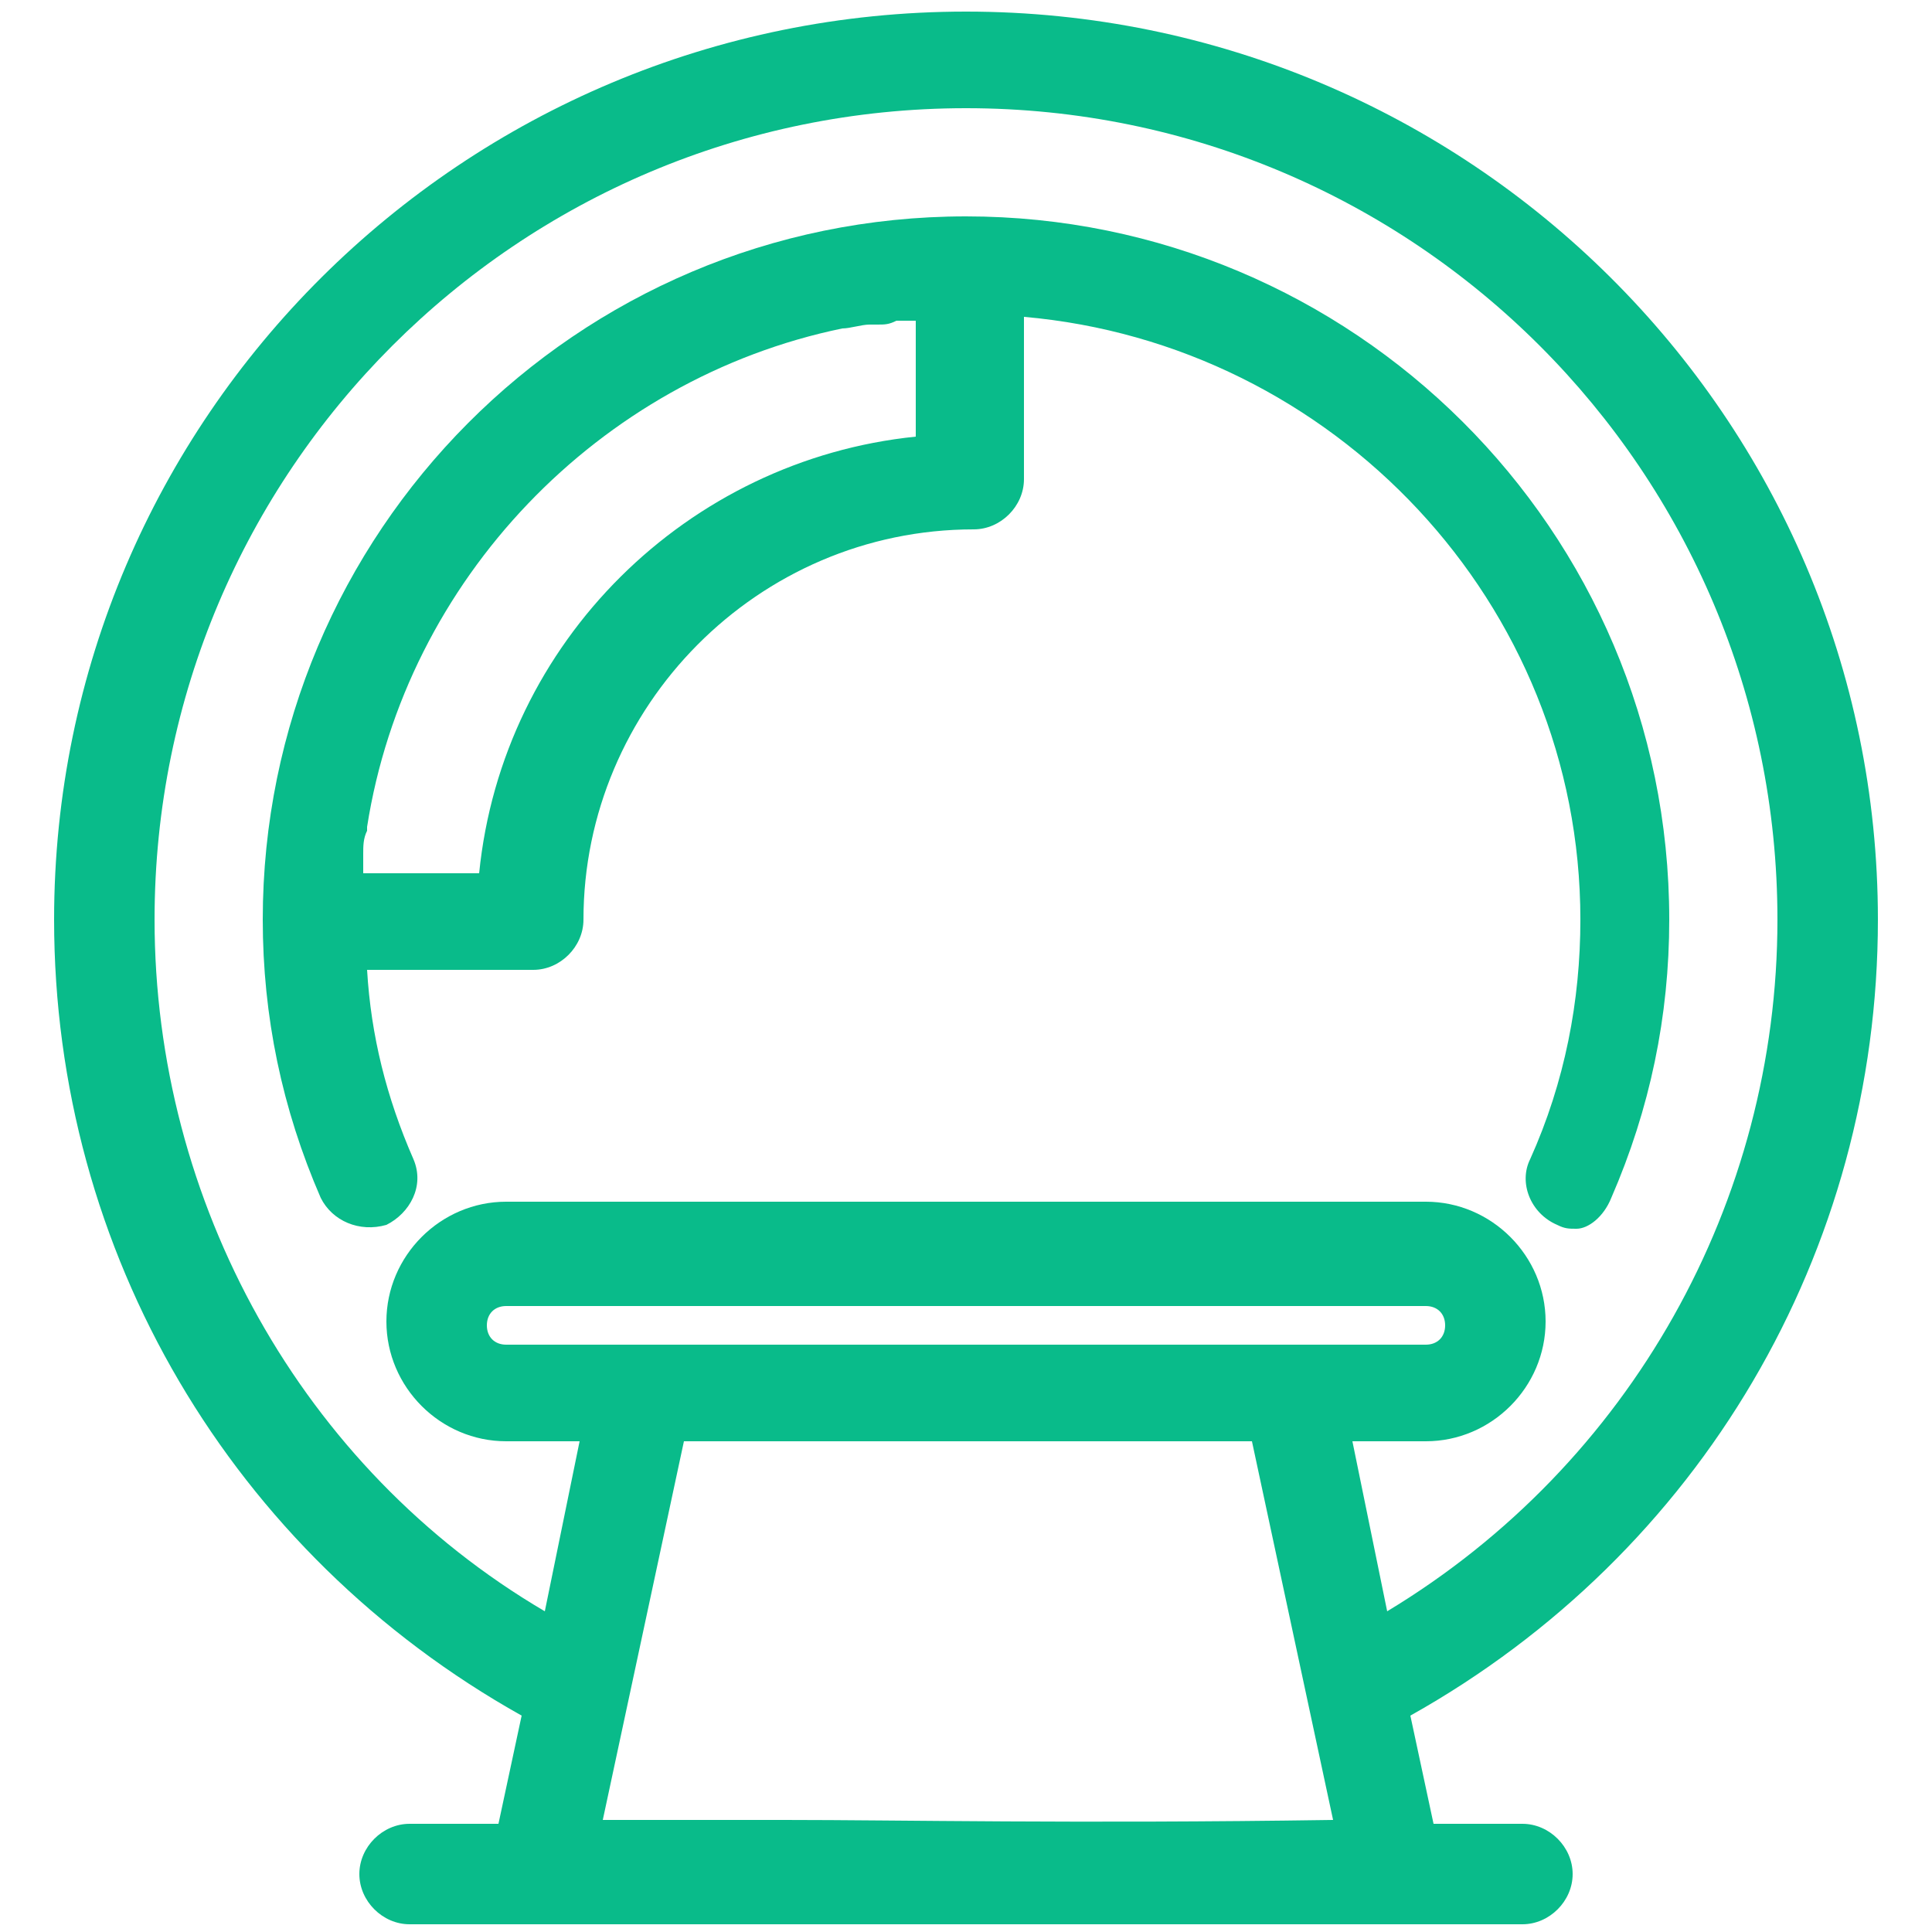
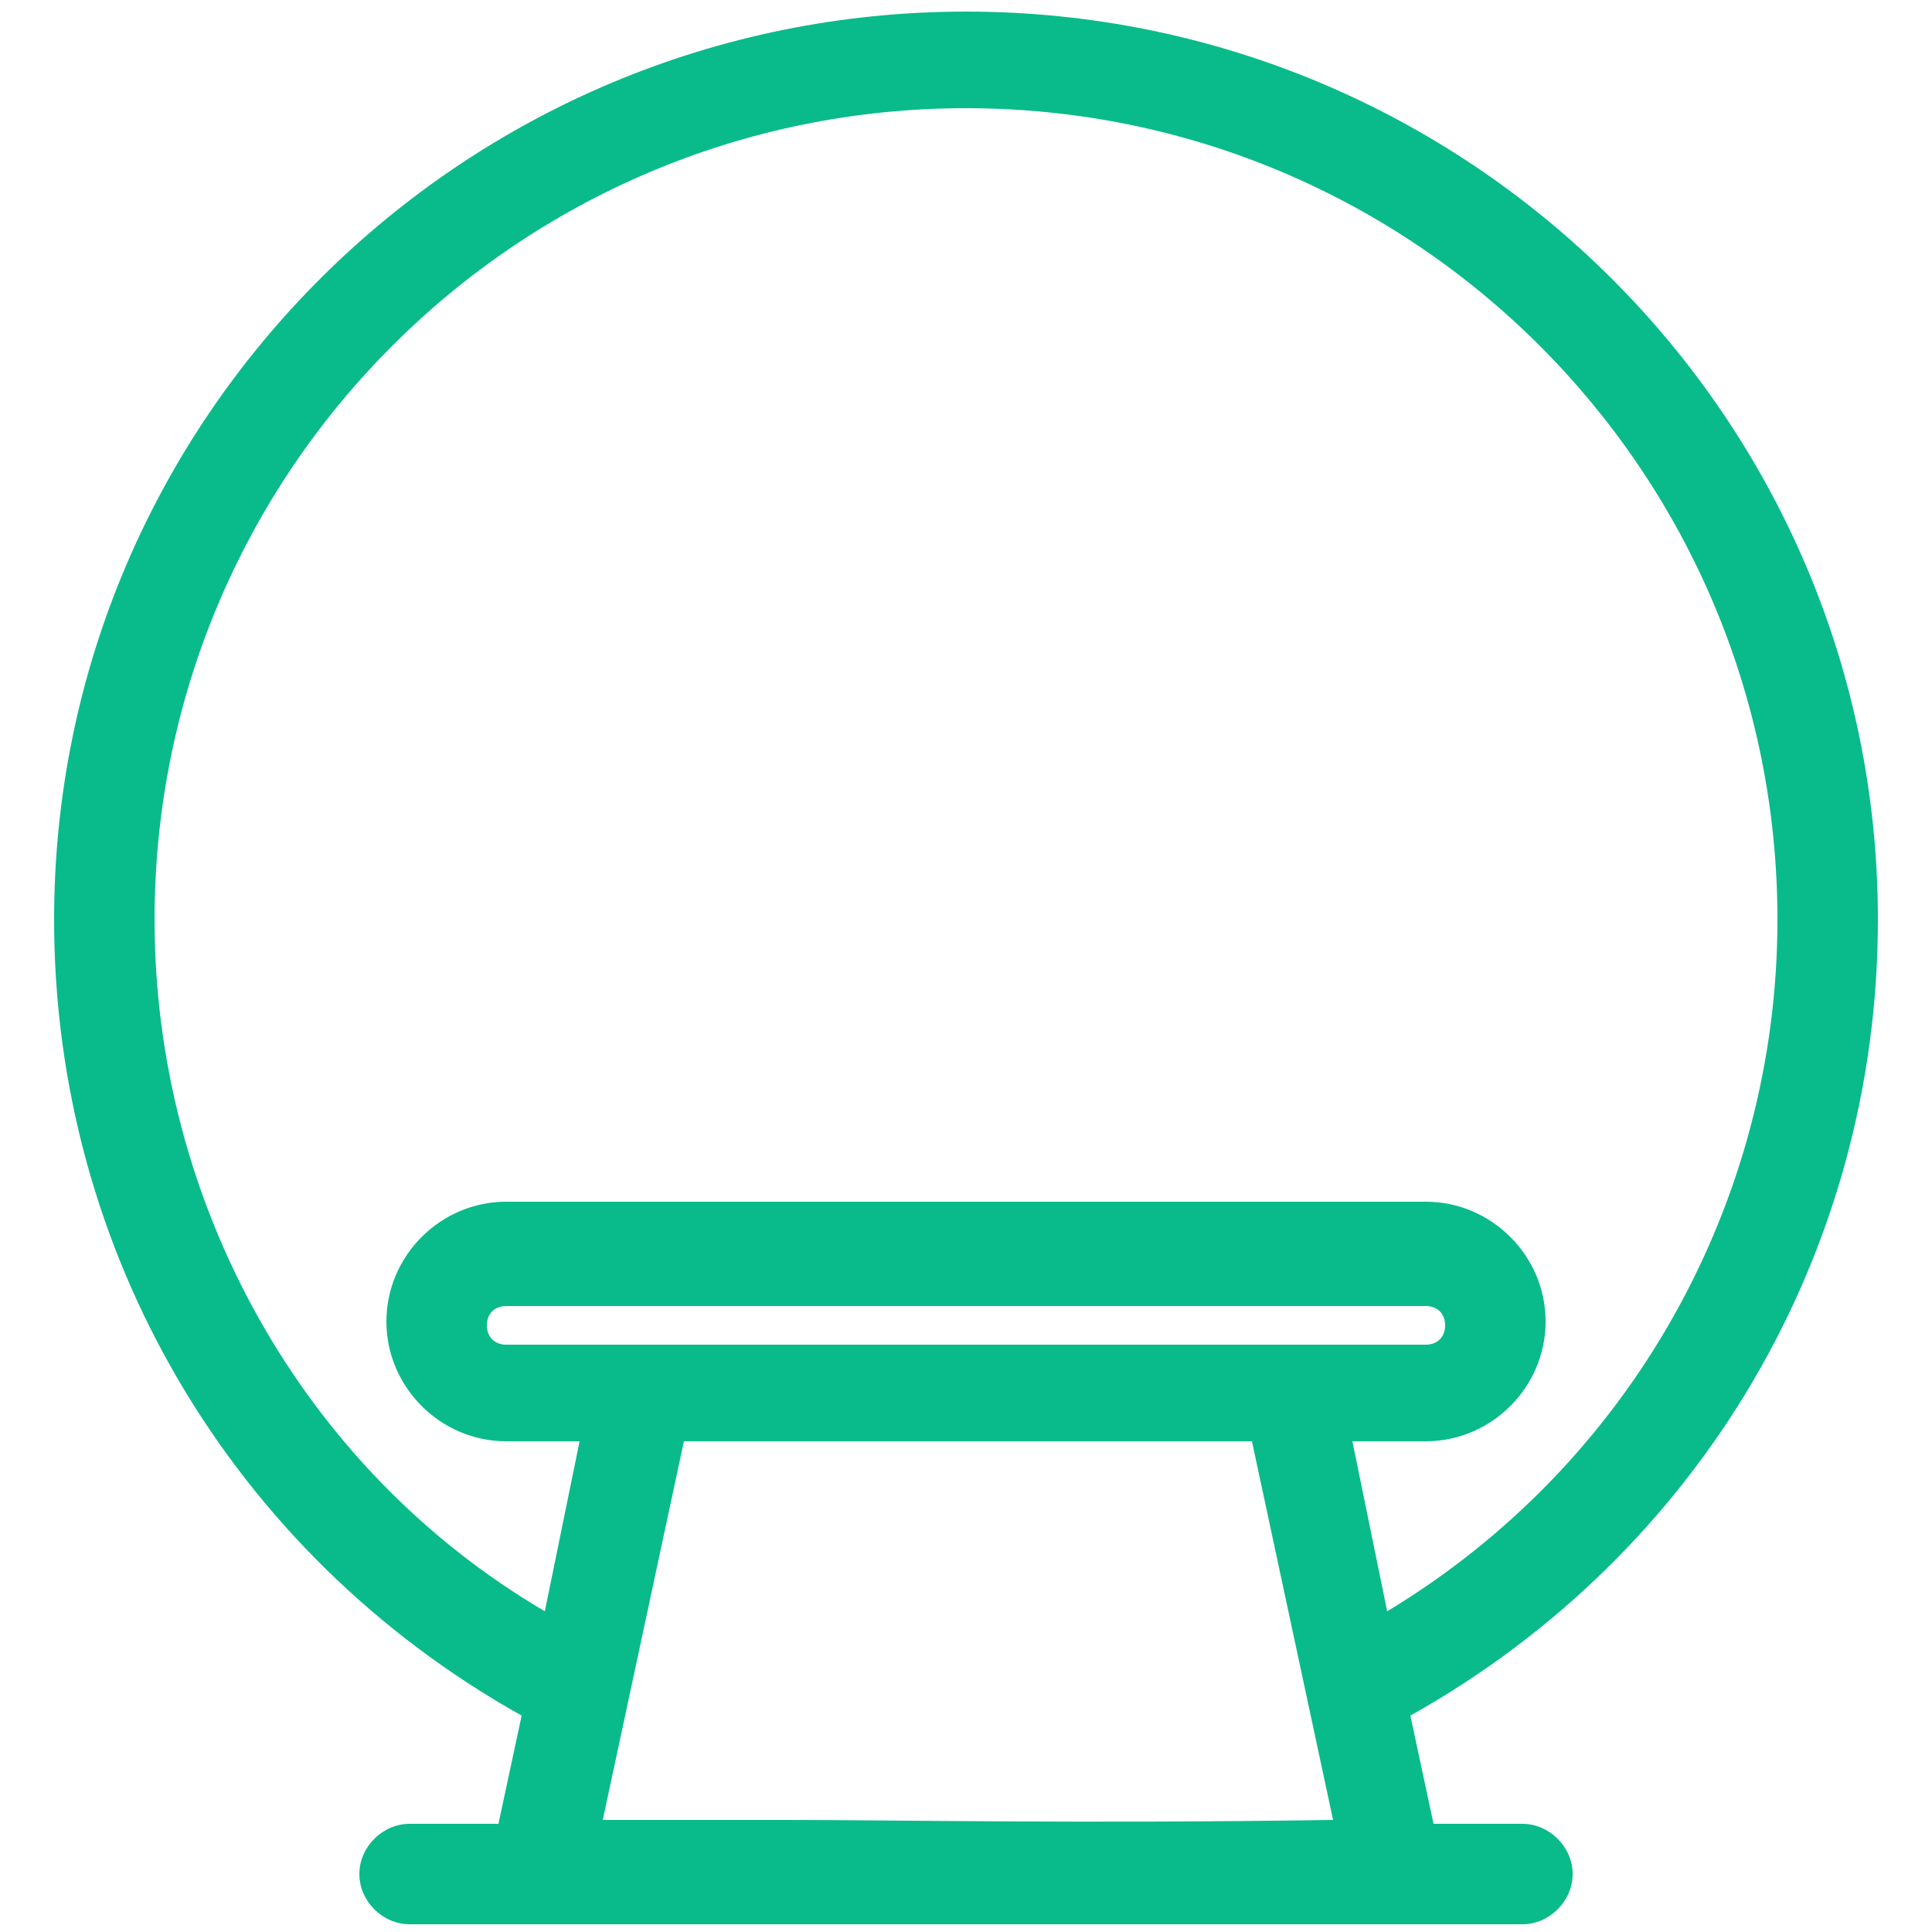
<svg xmlns="http://www.w3.org/2000/svg" version="1.1" id="レイヤー_1" x="0px" y="0px" width="50px" height="50px" viewBox="0 0 50 50" style="enable-background:new 0 0 50 50;" xml:space="preserve">
  <style type="text/css">
	.st0{fill:#09BB8A;}
</style>
  <g>
    <path class="st0" d="M48.6,23.8C48.6,10.8,38,0.3,25,0.3C12,0.3,1.4,10.8,1.4,23.8c0,8.6,4.6,16.4,12.1,20.6l-0.6,2.8h-2.3   c-0.7,0-1.3,0.6-1.3,1.3c0,0.7,0.6,1.3,1.3,1.3h28.8c0.7,0,1.3-0.6,1.3-1.3c0-0.7-0.6-1.3-1.3-1.3h-2.3l-0.6-2.8   C44,40.2,48.6,32.4,48.6,23.8z M20.3,47.1c-2.2,0-3.7,0-4.7,0l2.1-9.8h14.7l2.1,9.8C27.8,47.2,23.3,47.1,20.3,47.1z M33.4,34.8   H16.6h-3.5c-0.3,0-0.5-0.2-0.5-0.5c0-0.3,0.2-0.5,0.5-0.5h23.8c0.3,0,0.5,0.2,0.5,0.5c0,0.3-0.2,0.5-0.5,0.5H33.4z M35,37.3h1.9   c1.7,0,3.1-1.4,3.1-3.1c0-1.7-1.4-3.1-3.1-3.1H13.1c-1.7,0-3.1,1.4-3.1,3.1c0,1.7,1.4,3.1,3.1,3.1H15l-0.9,4.4   C7.8,38,4,31.1,4,23.8c0-11.6,9.4-21,21-21c11.6,0,21,9.4,21,21c0,7.3-3.8,14.1-10.1,17.9L35,37.3z" />
-     <path class="st0" d="M41.7,31c1-2.3,1.5-4.7,1.5-7.2c0-10.1-8.2-18.2-18.2-18.2c-10.1,0-18.2,8.2-18.2,18.2c0,2.5,0.5,4.9,1.5,7.2   c0.3,0.6,1,0.9,1.7,0.7c0.6-0.3,1-1,0.7-1.7c-0.7-1.6-1.1-3.2-1.2-4.9h4.3c0.7,0,1.3-0.6,1.3-1.3c0-5.5,4.5-10.1,10.1-10.1   c0.7,0,1.3-0.6,1.3-1.3V8.2c8,0.7,14.4,7.4,14.4,15.6c0,2.1-0.4,4.2-1.3,6.2c-0.3,0.6,0,1.4,0.7,1.7c0.2,0.1,0.3,0.1,0.5,0.1   C41.1,31.8,41.5,31.5,41.7,31z M9.4,22.3c0-0.1,0-0.2,0-0.2c0-0.2,0-0.4,0.1-0.6c0,0,0-0.1,0-0.1c1-6.4,6-11.6,12.3-12.9   c0,0,0,0,0,0c0.2,0,0.5-0.1,0.7-0.1c0.1,0,0.1,0,0.2,0c0.2,0,0.3,0,0.5-0.1c0.1,0,0.2,0,0.3,0c0.1,0,0.1,0,0.2,0v3   c-5.9,0.6-10.7,5.3-11.3,11.3h-3C9.4,22.5,9.4,22.4,9.4,22.3z" />
  </g>
</svg>